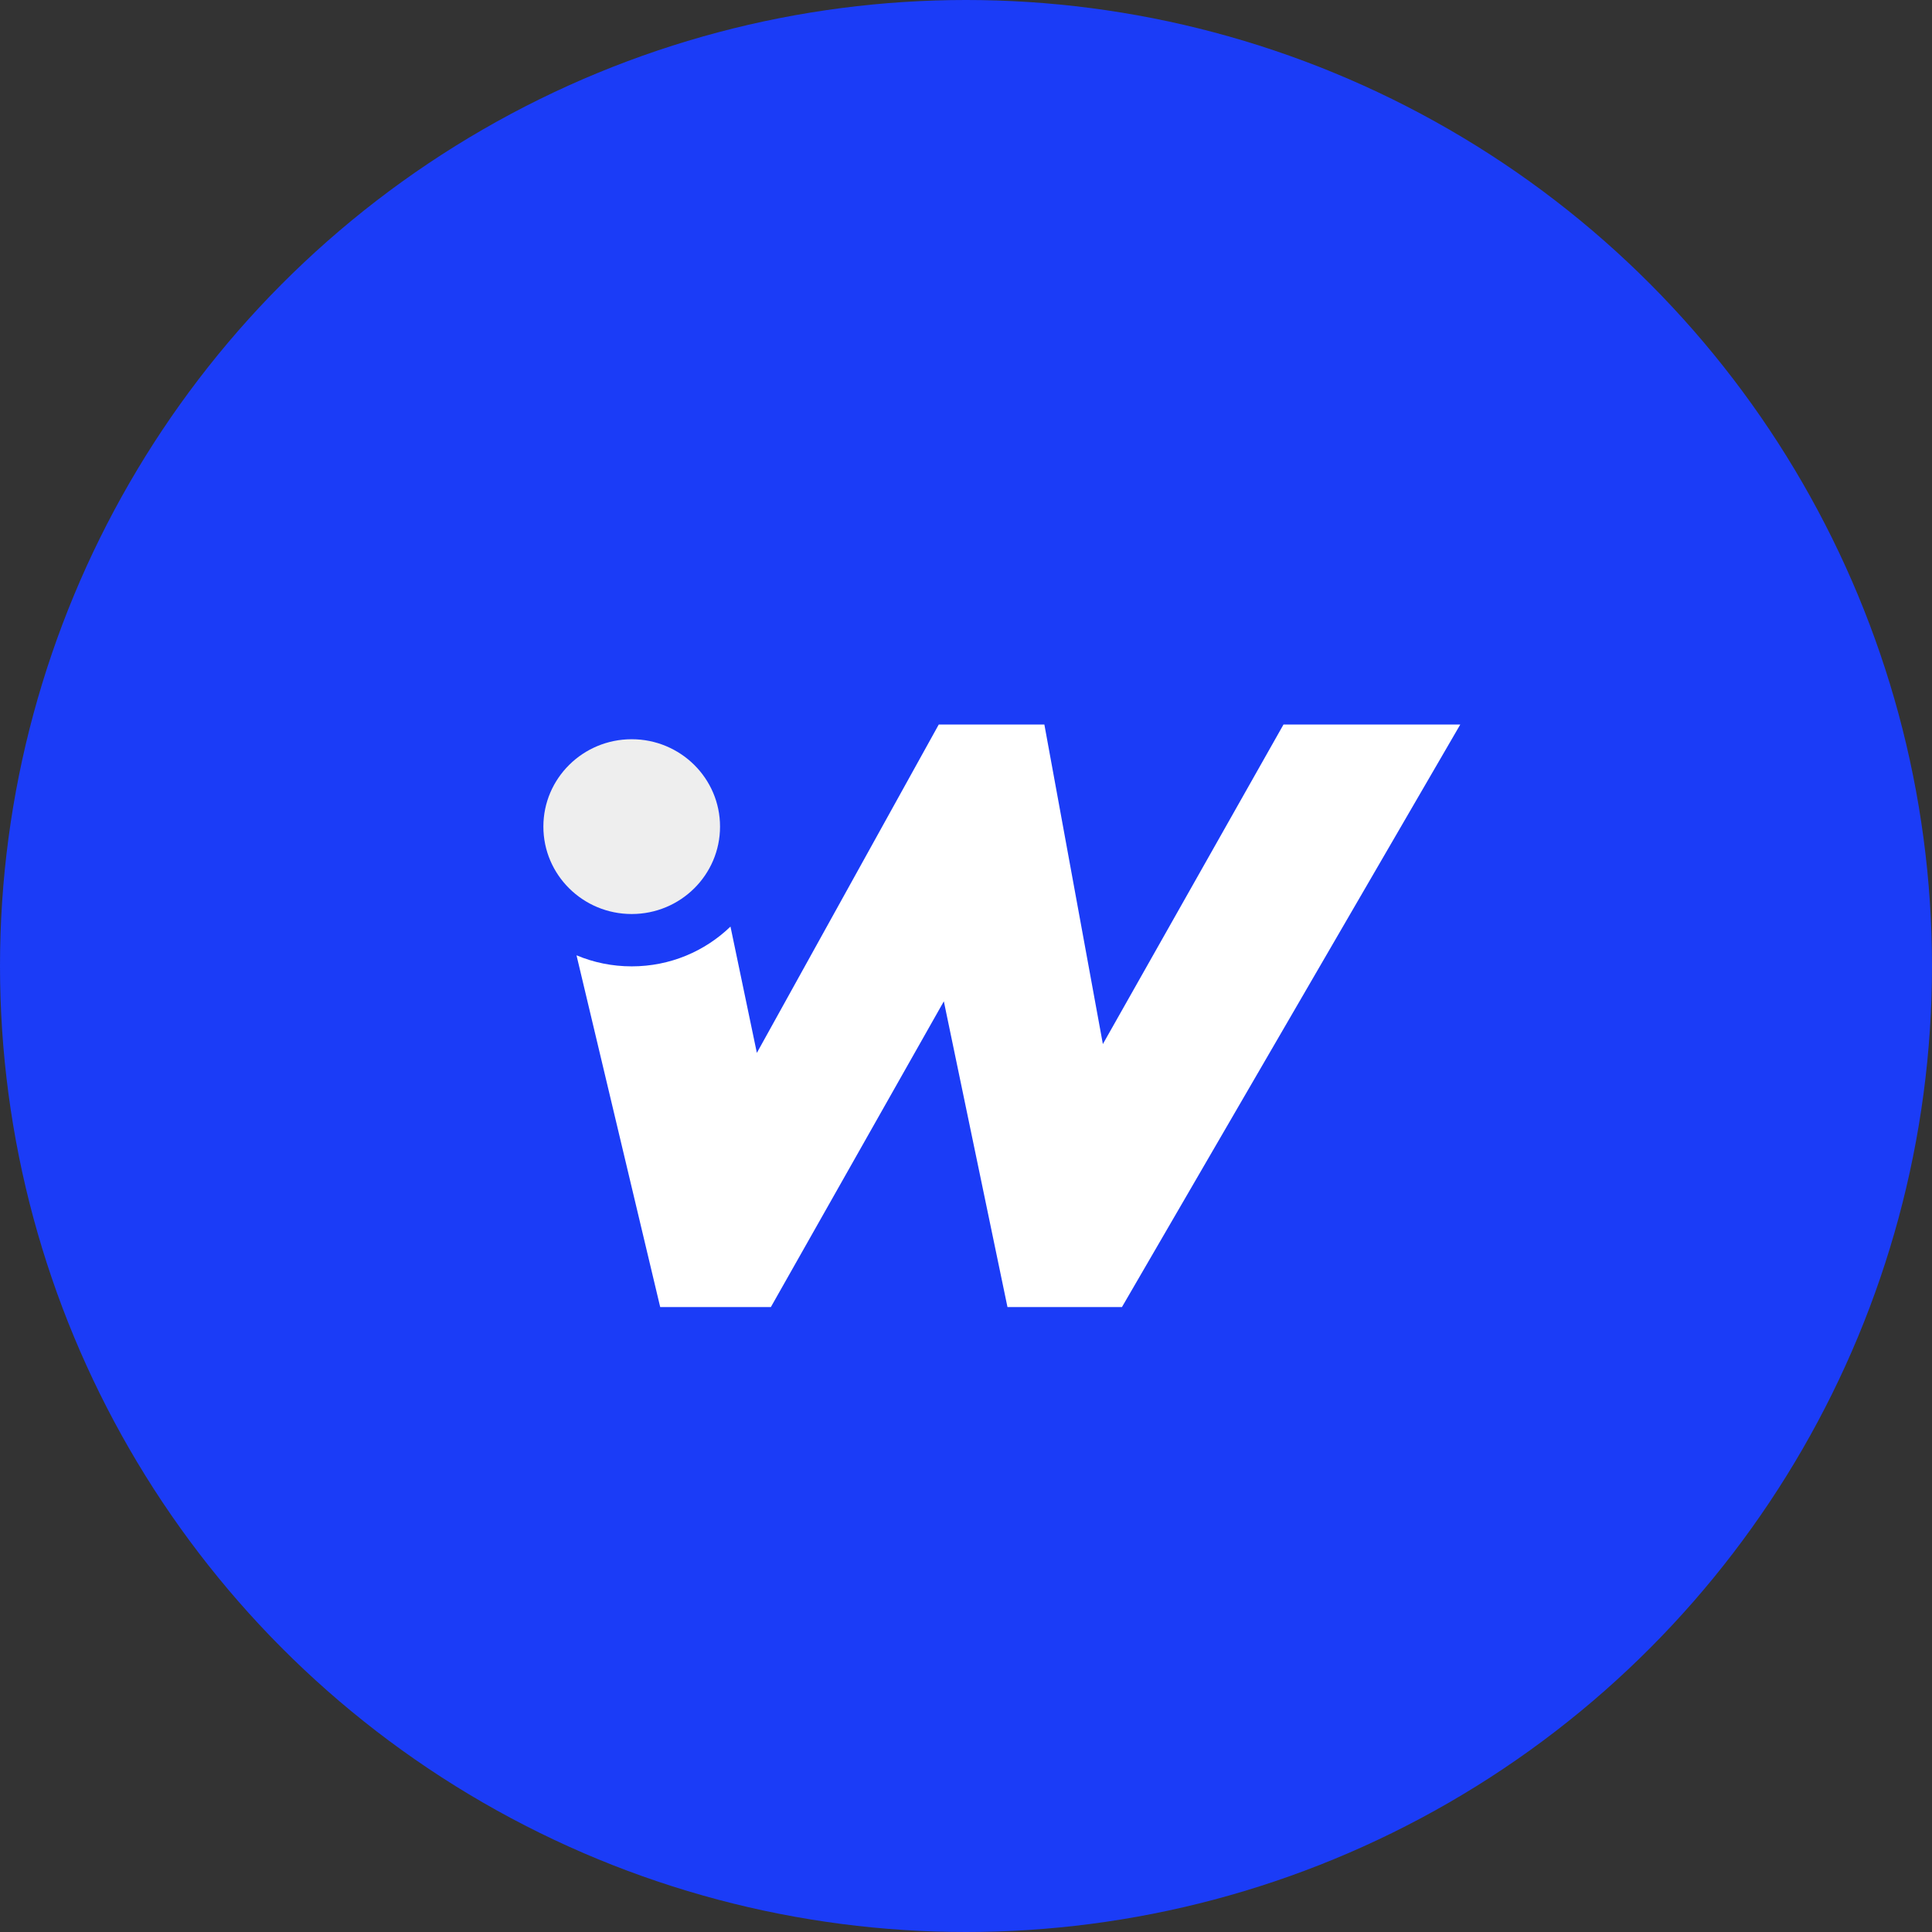
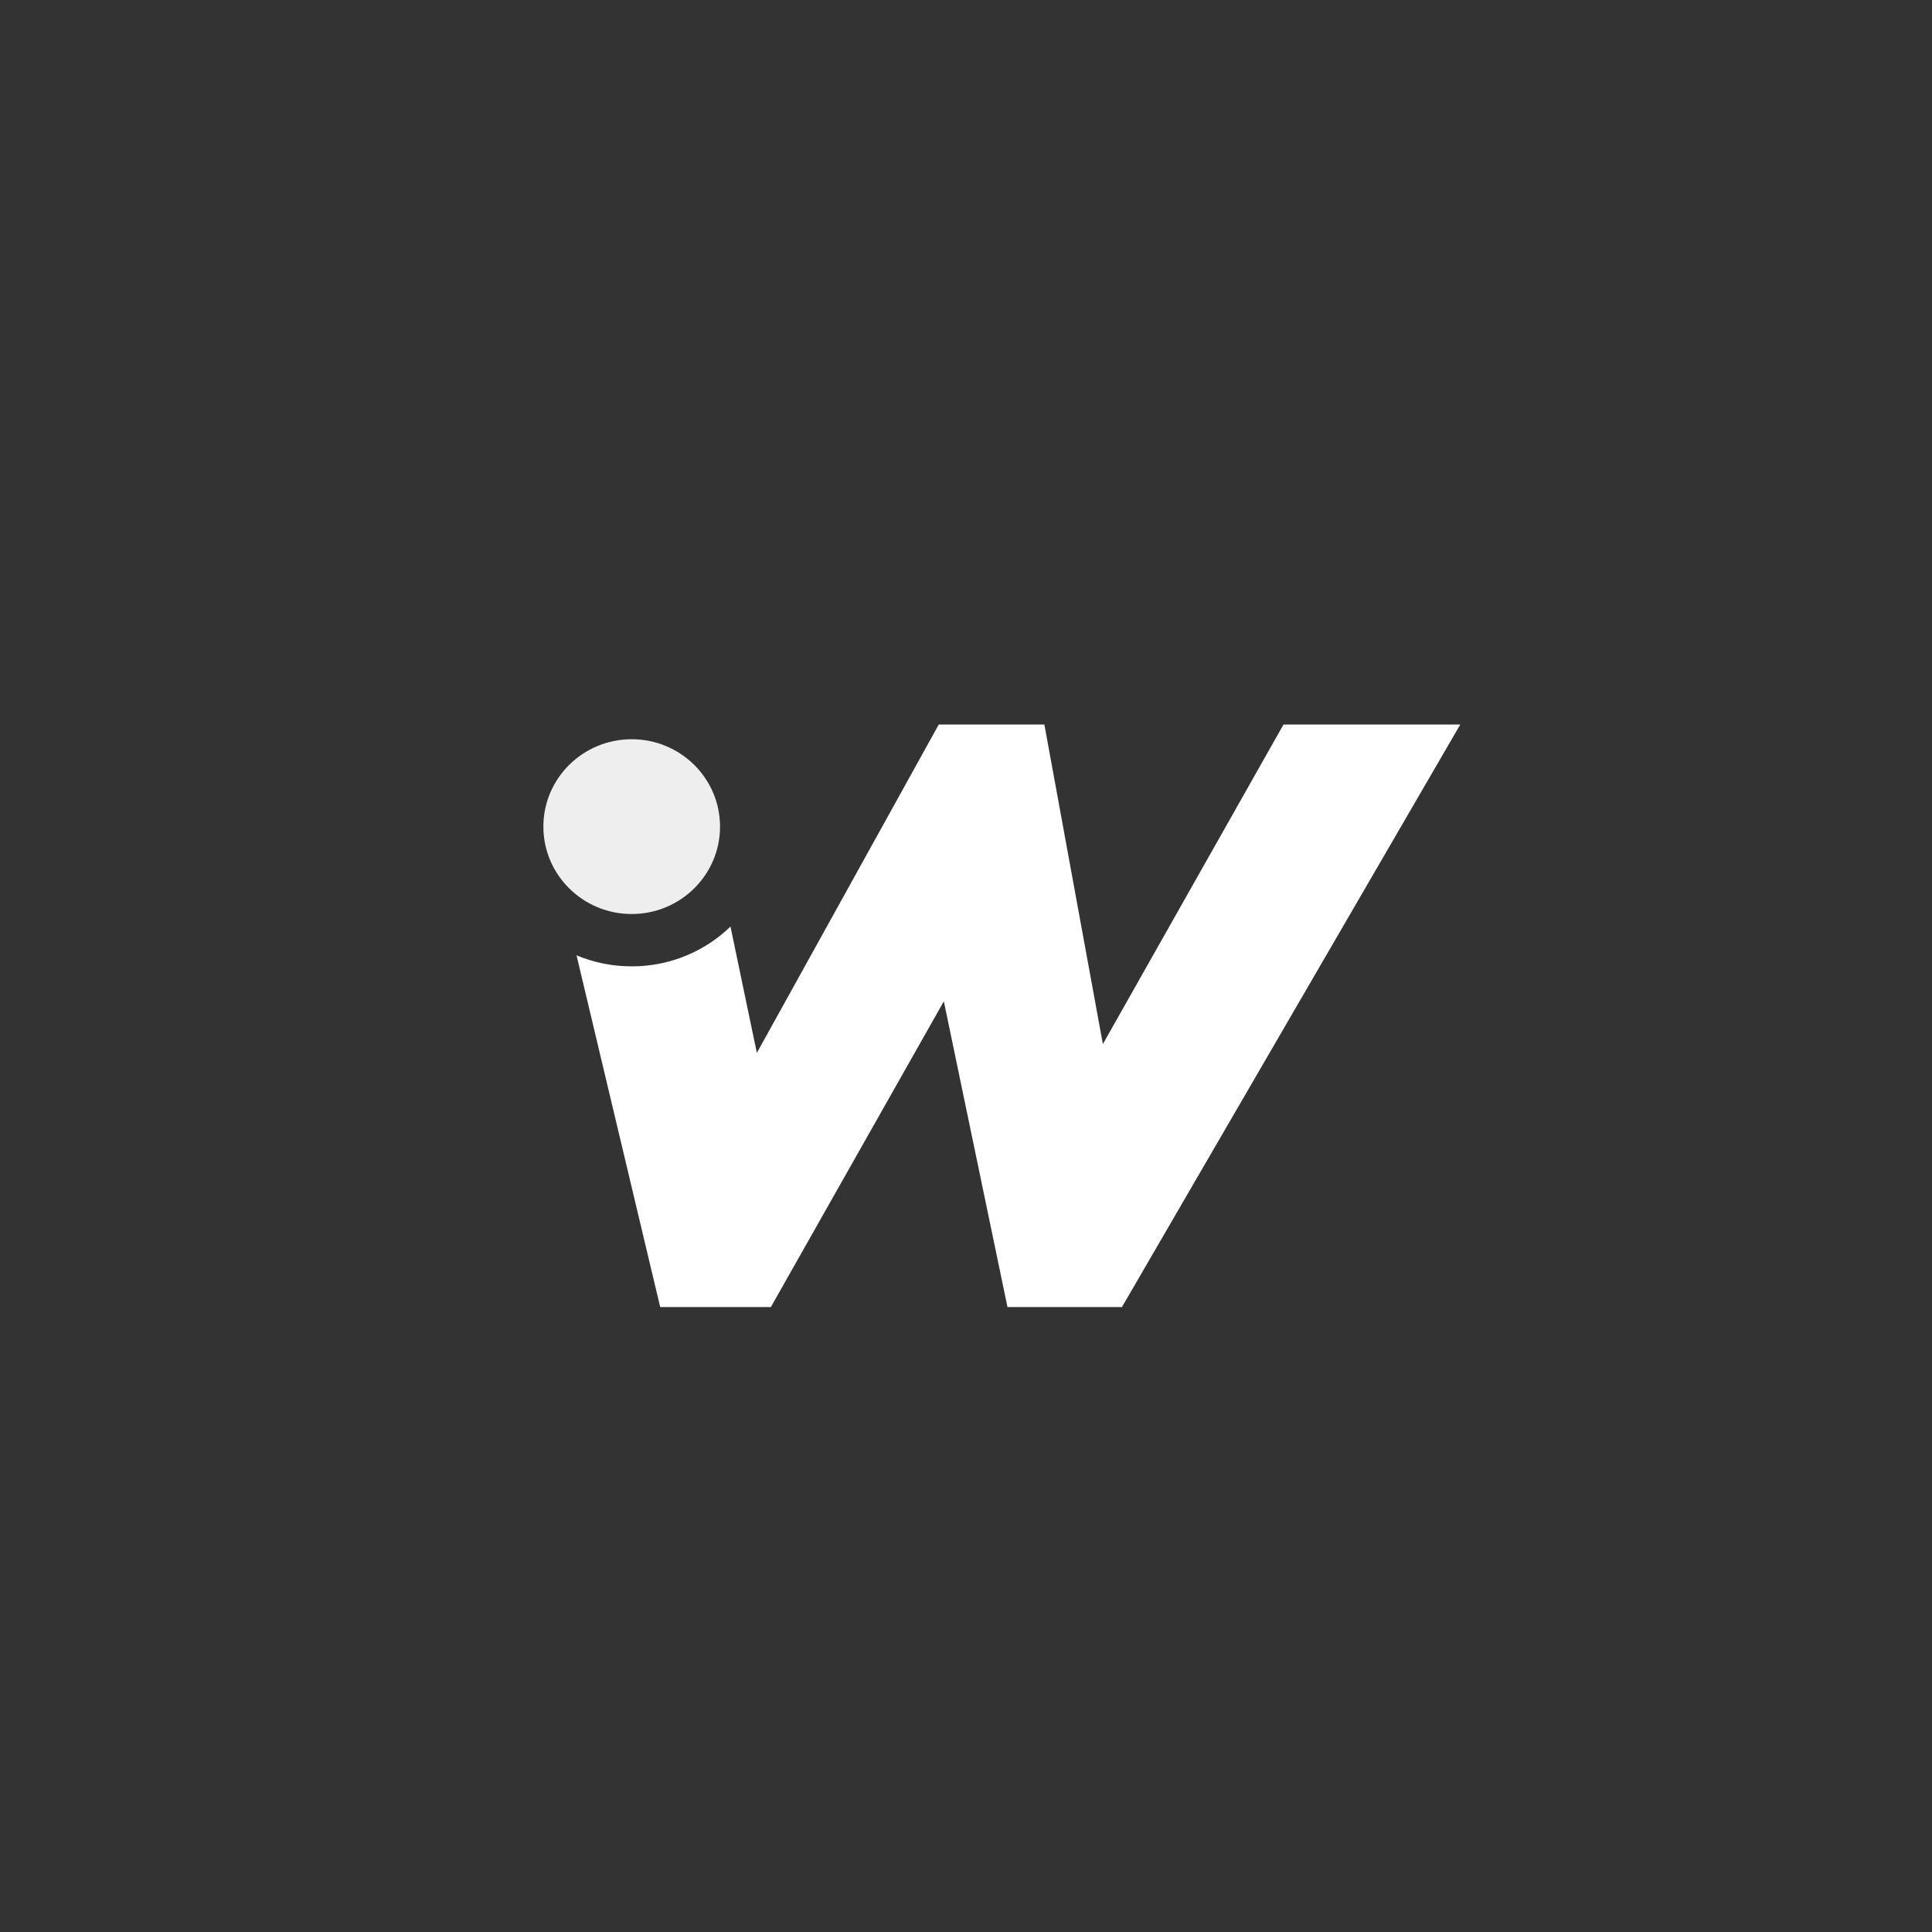
<svg xmlns="http://www.w3.org/2000/svg" width="32" height="32" viewBox="0 0 32 32" fill="none">
  <rect x="0" y="0" width="32" height="32" fill="#333333" stroke="none" />
-   <circle cx="16" cy="16" r="16" fill="#1B3CF7" />
  <path d="M11.926 13.691C11.926 14.491 11.271 15.139 10.463 15.139C9.655 15.139 9 14.491 9 13.691C9 12.892 9.655 12.244 10.463 12.244C11.271 12.244 11.926 12.892 11.926 13.691Z" fill="#EEEEEE" />
  <path fill-rule="evenodd" clip-rule="evenodd" d="M12.768 21.649H10.935L9.549 15.823C9.83 15.941 10.139 16.006 10.463 16.006C11.1 16.006 11.677 15.755 12.099 15.347L12.536 17.439L15.549 12H17.298L18.267 17.293L21.259 12H24.187L18.583 21.649H16.687L15.633 16.585L12.768 21.649Z" fill="white" />
</svg>